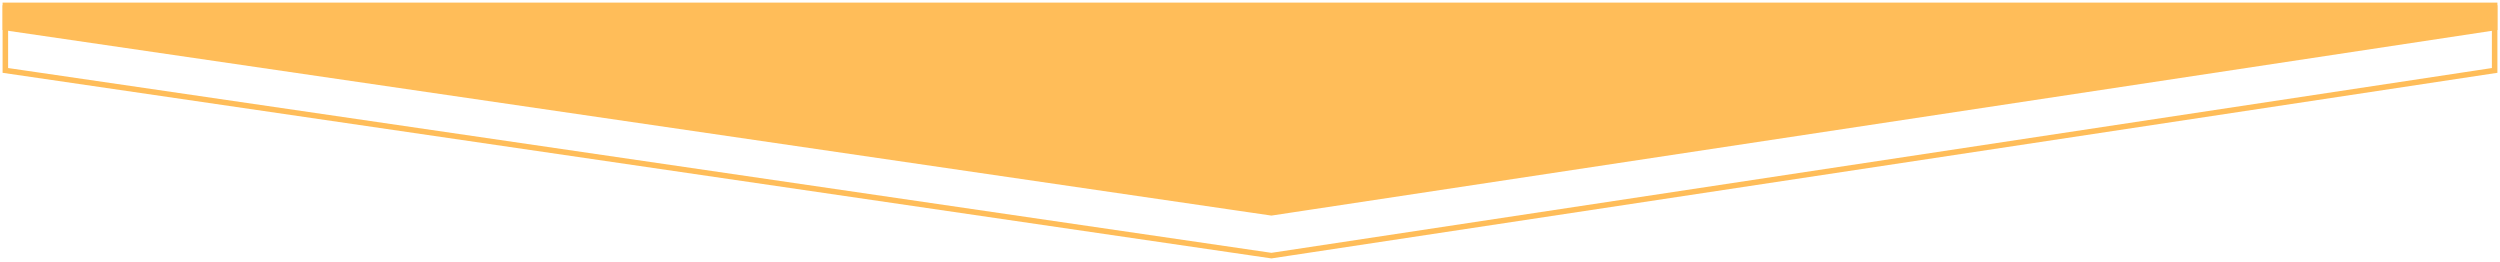
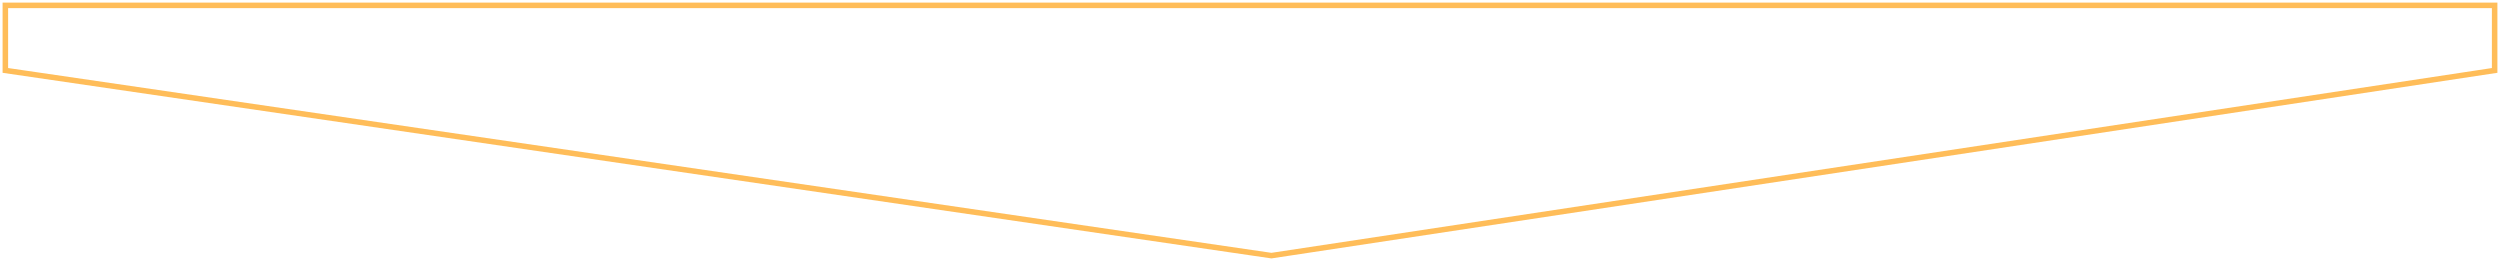
<svg xmlns="http://www.w3.org/2000/svg" width="467" height="49" viewBox="0 0 467 49" fill="none">
-   <path d="M466 1.5H1V5.155L237.5 39.75L466 5.155V1.5Z" fill="#FFBD59" stroke="#FFBD59" stroke-width="1.032" />
  <path d="M466 1H1V13.155L237.5 47.75L466 13.155V1Z" stroke="#FFBD59" stroke-width="1.032" />
</svg>